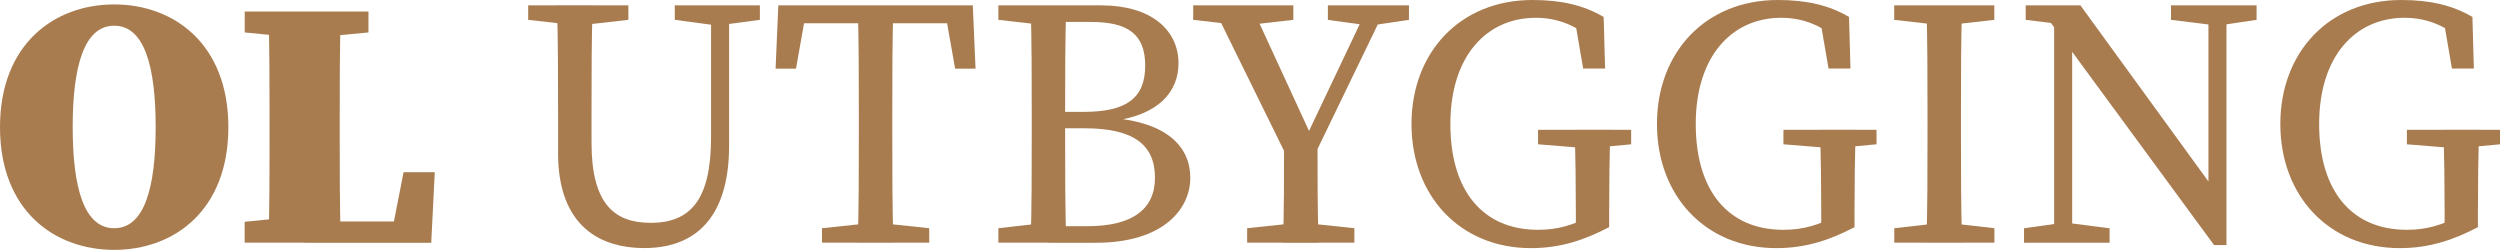
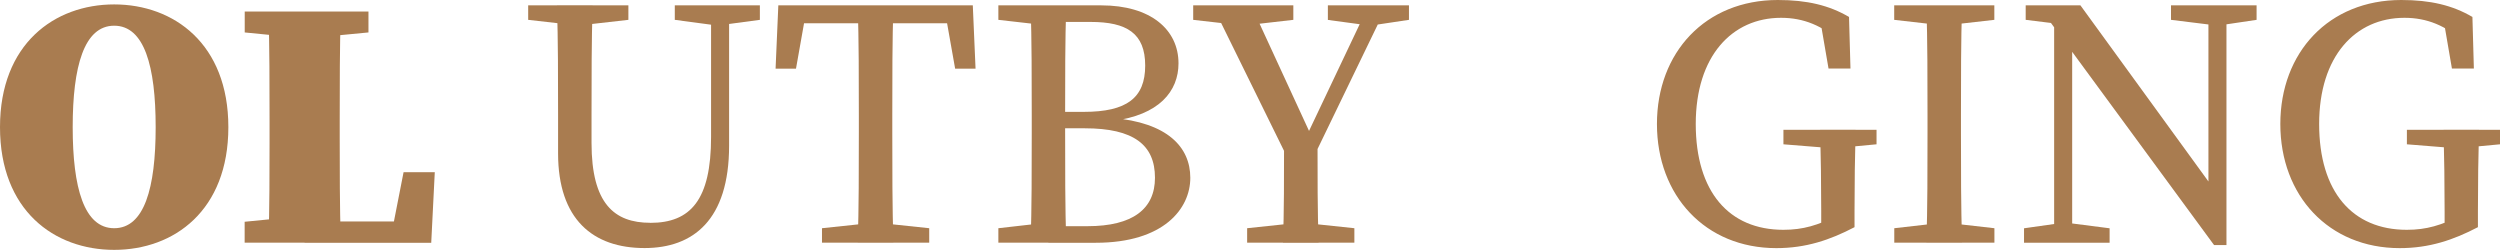
<svg xmlns="http://www.w3.org/2000/svg" id="Layer_1" data-name="Layer 1" viewBox="0 0 345.29 34.5">
  <defs>
    <style> .cls-1 { fill: #a97c50; stroke-width: 0px; } </style>
  </defs>
  <path class="cls-1" d="M31.54,17.56c0,11.51-7.49,16.95-15.77,16.95S0,29.07,0,17.56,7.54.61,15.77.61s15.77,5.44,15.77,16.95ZM15.77,31.52c4.16,0,5.73-5.53,5.73-13.96s-1.57-14.01-5.73-14.01-5.73,5.63-5.73,14.01,1.57,13.96,5.73,13.96Z" />
  <path class="cls-1" d="M33.8,4.48V1.59h17.09v2.89l-7.59.73h-2.11l-7.4-.73ZM42.07,29.9v3.62h-8.28v-2.89l7.4-.73h.88ZM37.08,1.59h9.99c-.15,4.95-.15,10.04-.15,15.18v2.25c0,4.36,0,9.45.15,14.5h-9.99c.15-4.95.15-10.04.15-13.76v-2.99c0-5.04,0-10.14-.15-15.18ZM60.05,23.78l-.49,9.75h-17.49v-2.94h15.87l-4.11,2.94,1.91-9.75h4.31Z" />
  <path class="cls-1" d="M72.95,2.74V.74h13.84v2l-6.42.73h-1l-6.42-.73ZM89.82,30.78c5.56,0,8.39-3.17,8.39-11.86V.74h2.49v19.38c0,10.29-4.99,14.14-11.68,14.14-7.11,0-11.94-3.95-11.94-13.08v-5.29c0-5.03,0-10.12-.15-15.16h4.92c-.15,4.94-.15,10.02-.15,15.16v3.86c0,8.37,3.14,11.02,8.11,11.02ZM98.58,3.46l-5.38-.72V.74h11.75v2l-5.37.72h-1.01Z" />
  <path class="cls-1" d="M109.21,3.21l2.28-2.47-1.55,8.74h-2.82l.38-8.74h26.86l.38,8.74h-2.82l-1.55-8.74,2.28,2.47h-23.44ZM121.45,30.79l6.89.73v2h-14.81v-2l6.88-.73h1.05ZM118.62,15.93c0-5.04,0-10.14-.15-15.18h4.92c-.15,4.95-.15,10.04-.15,15.18v2.41c0,5.05,0,10.14.15,15.19h-4.92c.15-4.95.15-10.04.15-15.18v-2.41Z" />
  <path class="cls-1" d="M137.89,2.74V.74h6.92v2.73h-.51l-6.41-.73ZM144.81,30.79v2.73h-6.92v-2l6.41-.73h.51ZM142.5,15.94c0-5.05,0-10.15-.15-15.2h4.91c-.15,4.95-.15,10.05-.15,15.2v1.68c0,5.76,0,10.85.15,15.9h-4.91c.15-4.95.15-10.05.15-15.19v-2.39ZM144.81,15.45h4.88c5.92,0,8.48-1.92,8.48-6.39s-2.55-6.03-7.53-6.03h-5.83V.74h7.29c6.8,0,10.67,3.33,10.67,8.01,0,3.81-2.62,7.17-9.22,7.97v-.44c7.7.63,10.85,4.04,10.85,8.28s-3.64,8.97-13.06,8.97h-6.54v-2.29h5.4c6.26,0,9.32-2.39,9.32-6.69,0-4.55-2.95-6.83-9.69-6.83h-5.03v-2.27Z" />
  <path class="cls-1" d="M164.8,2.74V.74h13.83v2l-6.36.73h-1.05l-6.43-.73ZM178.18,22.53L167.46.74h5.34l8.84,19.17h-1.71S189.03.74,189.03.74h2.54l-10.54,21.79h-2.86ZM180.17,30.79l6.89.73v2h-14.81v-2l6.88-.73h1.05ZM177.34,18.81h4.63c0,5.69,0,10.35.15,14.72h-4.92c.15-4.27.15-8.98.15-14.72ZM188.79,3.48l-5.39-.73V.74h11.2v2l-4.87.73h-.94Z" />
-   <path class="cls-1" d="M222.23,31.38c-3.38,1.77-6.71,2.89-10.79,2.89-9.81,0-16.49-7.25-16.49-17.14S201.65,0,211.66,0c4.02,0,7.08.73,9.83,2.34l.2,7.13h-3.03l-1.25-7.28,3.06.96v2.78c-2.63-2.42-5.29-3.47-8.37-3.47-6.77,0-11.78,5.29-11.78,14.66s4.59,14.62,12.1,14.62c2.75,0,4.77-.63,7.52-1.99l-2.29,2.35v-2.89c0-3.74-.05-7.55-.15-11.29h4.9c-.1,3.69-.15,7.46-.15,11.3v2.15ZM212.43,19.93v-2h12.86v2l-5.41.51h-1.11l-6.35-.51Z" />
  <path class="cls-1" d="M256.13,31.38c-3.38,1.77-6.71,2.89-10.79,2.89-9.81,0-16.49-7.25-16.49-17.14S235.54,0,245.55,0c4.02,0,7.08.73,9.83,2.34l.2,7.13h-3.03l-1.25-7.28,3.06.96v2.78c-2.63-2.42-5.29-3.47-8.37-3.47-6.77,0-11.78,5.29-11.78,14.66s4.59,14.62,12.1,14.62c2.75,0,4.77-.63,7.52-1.99l-2.29,2.35v-2.89c0-3.74-.05-7.55-.15-11.29h4.9c-.1,3.69-.15,7.46-.15,11.3v2.15ZM246.32,19.93v-2h12.86v2l-5.41.51h-1.11l-6.35-.51Z" />
  <path class="cls-1" d="M261.62,2.74V.74h13.83v2l-6.42.73h-1.01l-6.41-.73ZM269.04,30.79l6.42.73v2h-13.83v-2l6.41-.73h1.01ZM266.22,15.93c0-5.04,0-10.14-.15-15.18h4.92c-.15,4.95-.15,10.04-.15,15.18v2.41c0,5.05,0,10.14.15,15.19h-4.92c.15-4.95.15-10.04.15-15.18v-2.41Z" />
  <path class="cls-1" d="M279.55,31.53l5.15-.73h1l5.67.73v2h-11.82v-2ZM282.6,2.27l3.02,1.19-5.84-.72V.74h7.56l20.17,27.75v5.36h-1.71l-23.19-31.58ZM283.71.74l2.49,2v30.78h-2.49V.74ZM299.85.74h11.82v2l-4.9.73h-1l-5.92-.73V.74ZM305.02.74h2.49v33.11l-2.49-2.49V.74Z" />
  <path class="cls-1" d="M342.23,31.38c-3.38,1.77-6.71,2.89-10.79,2.89-9.81,0-16.49-7.25-16.49-17.14s6.69-17.13,16.7-17.13c4.02,0,7.08.73,9.83,2.34l.2,7.13h-3.03l-1.25-7.28,3.06.96v2.78c-2.63-2.42-5.29-3.47-8.37-3.47-6.77,0-11.78,5.29-11.78,14.66s4.59,14.62,12.1,14.62c2.75,0,4.77-.63,7.52-1.99l-2.29,2.35v-2.89c0-3.74-.05-7.55-.15-11.29h4.9c-.1,3.69-.15,7.46-.15,11.3v2.15ZM332.43,19.93v-2h12.86v2l-5.41.51h-1.11l-6.35-.51Z" />
</svg>